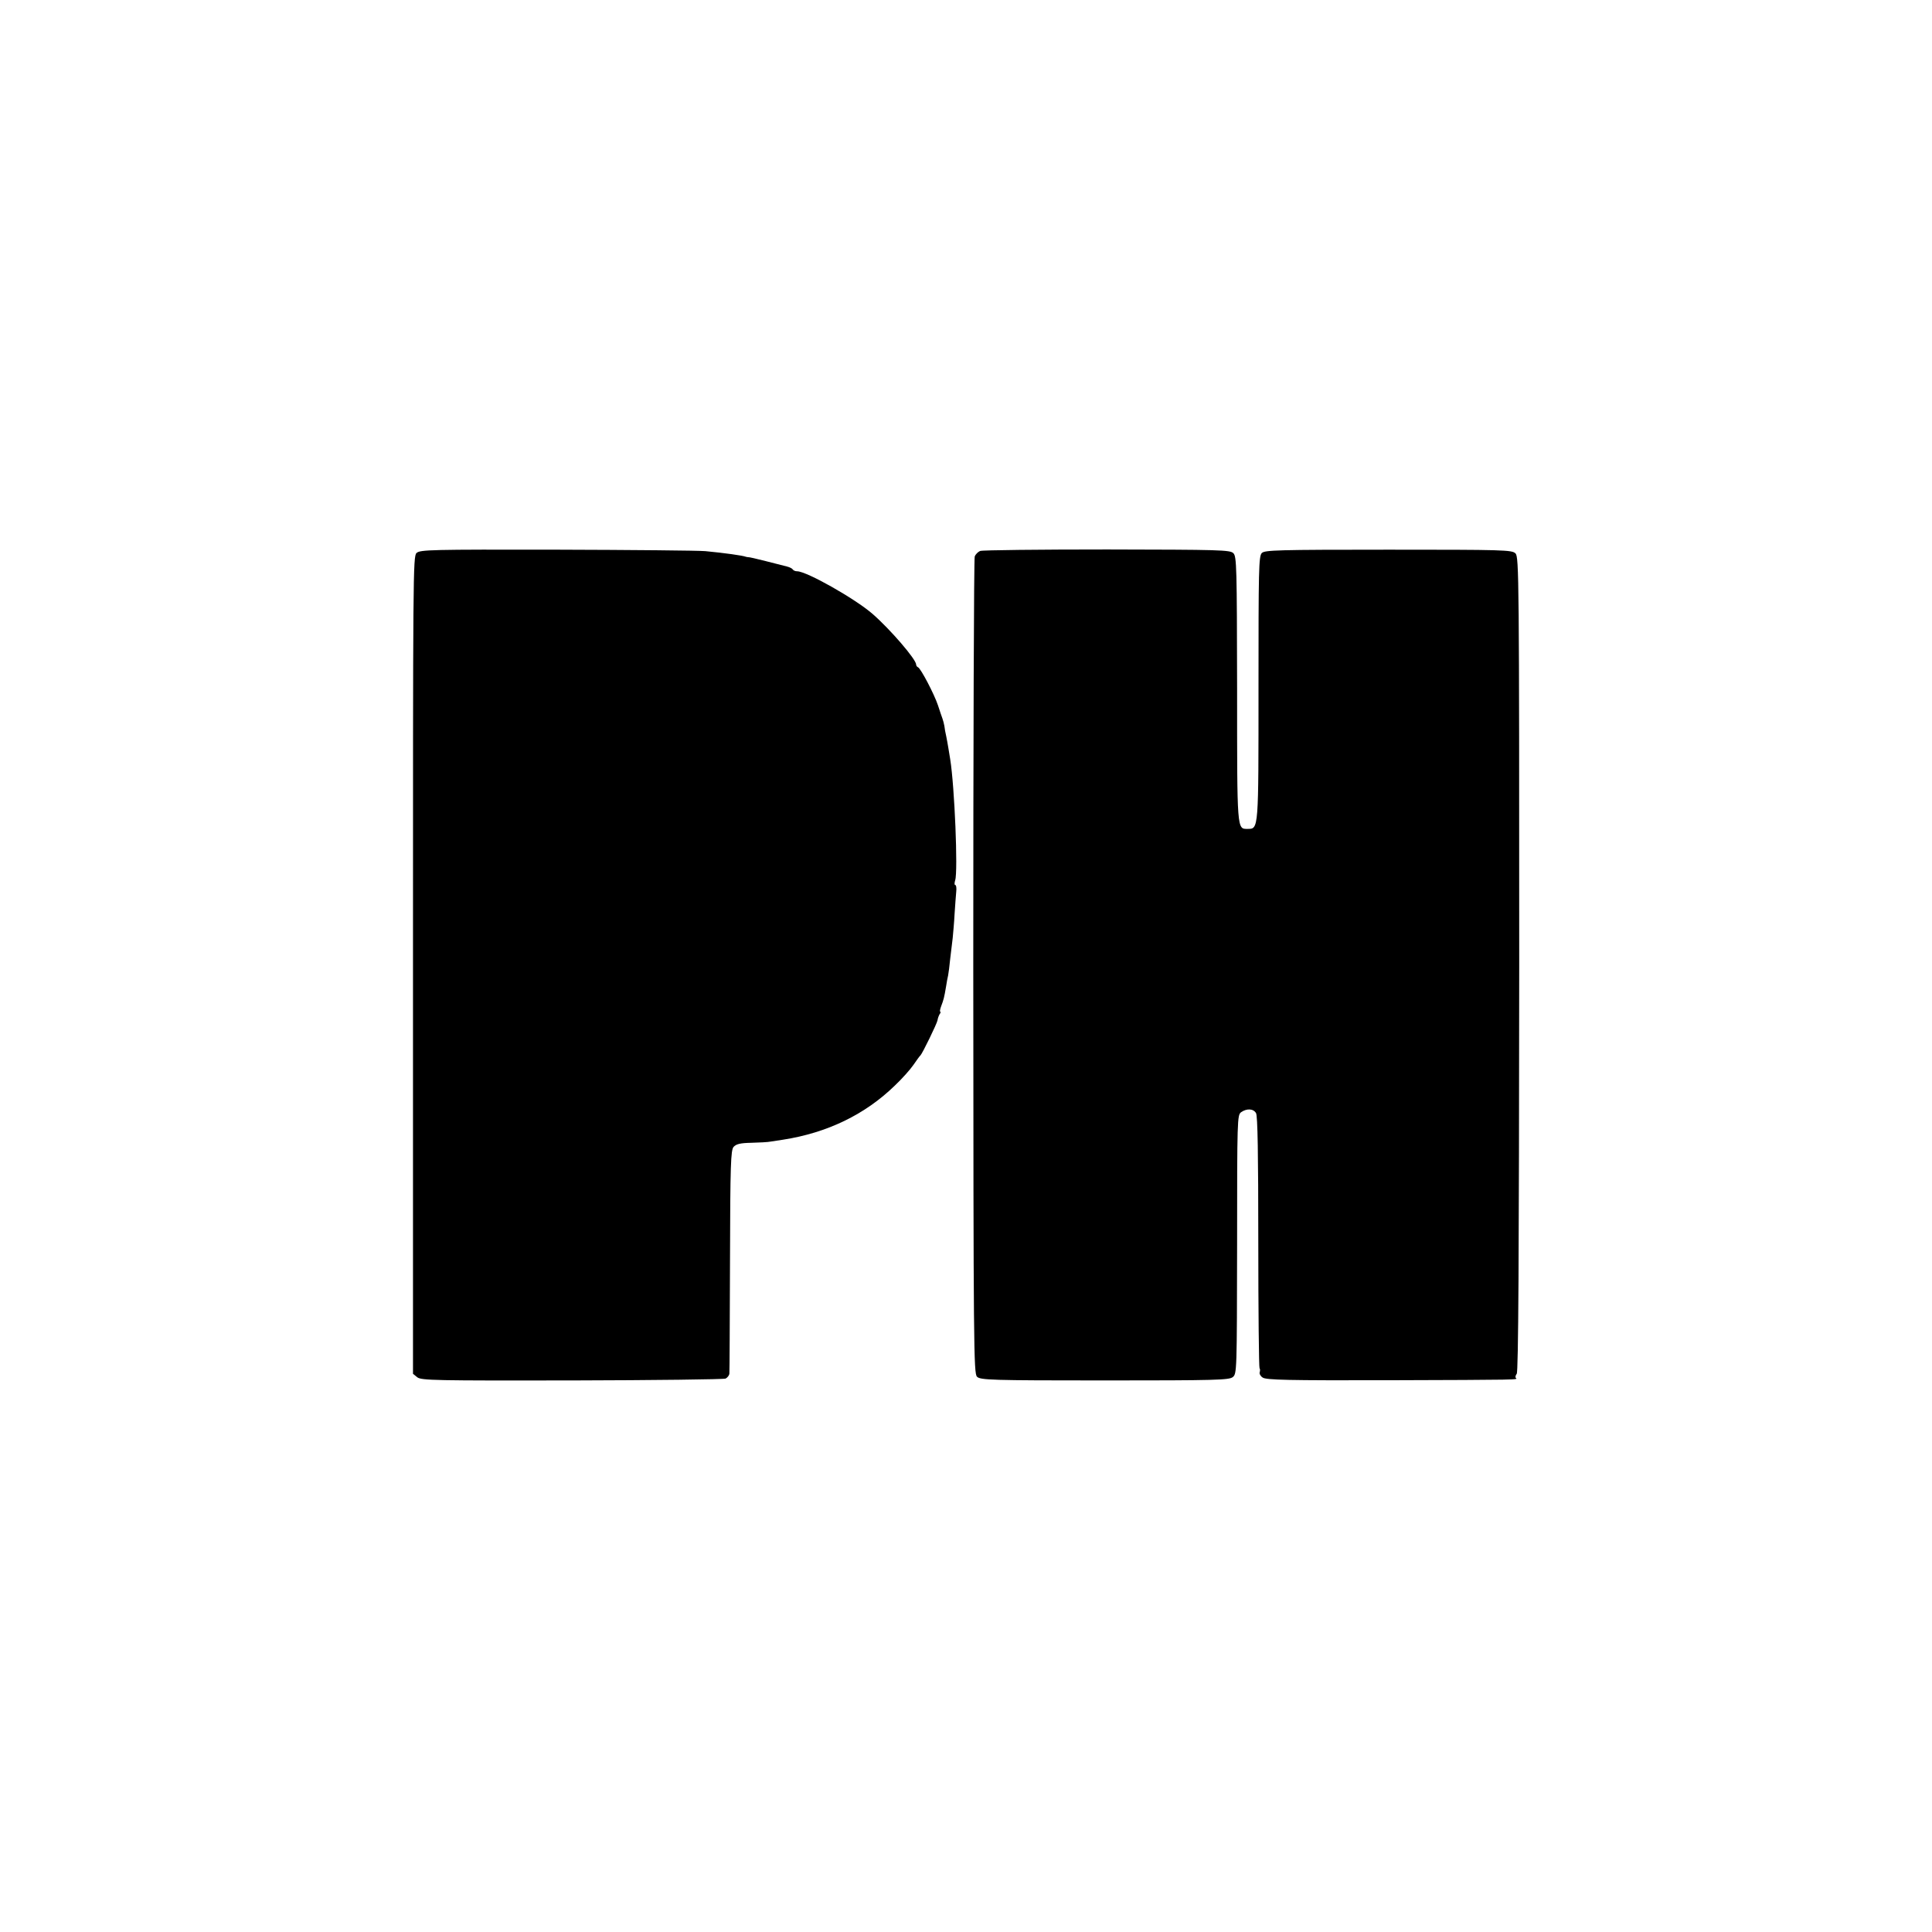
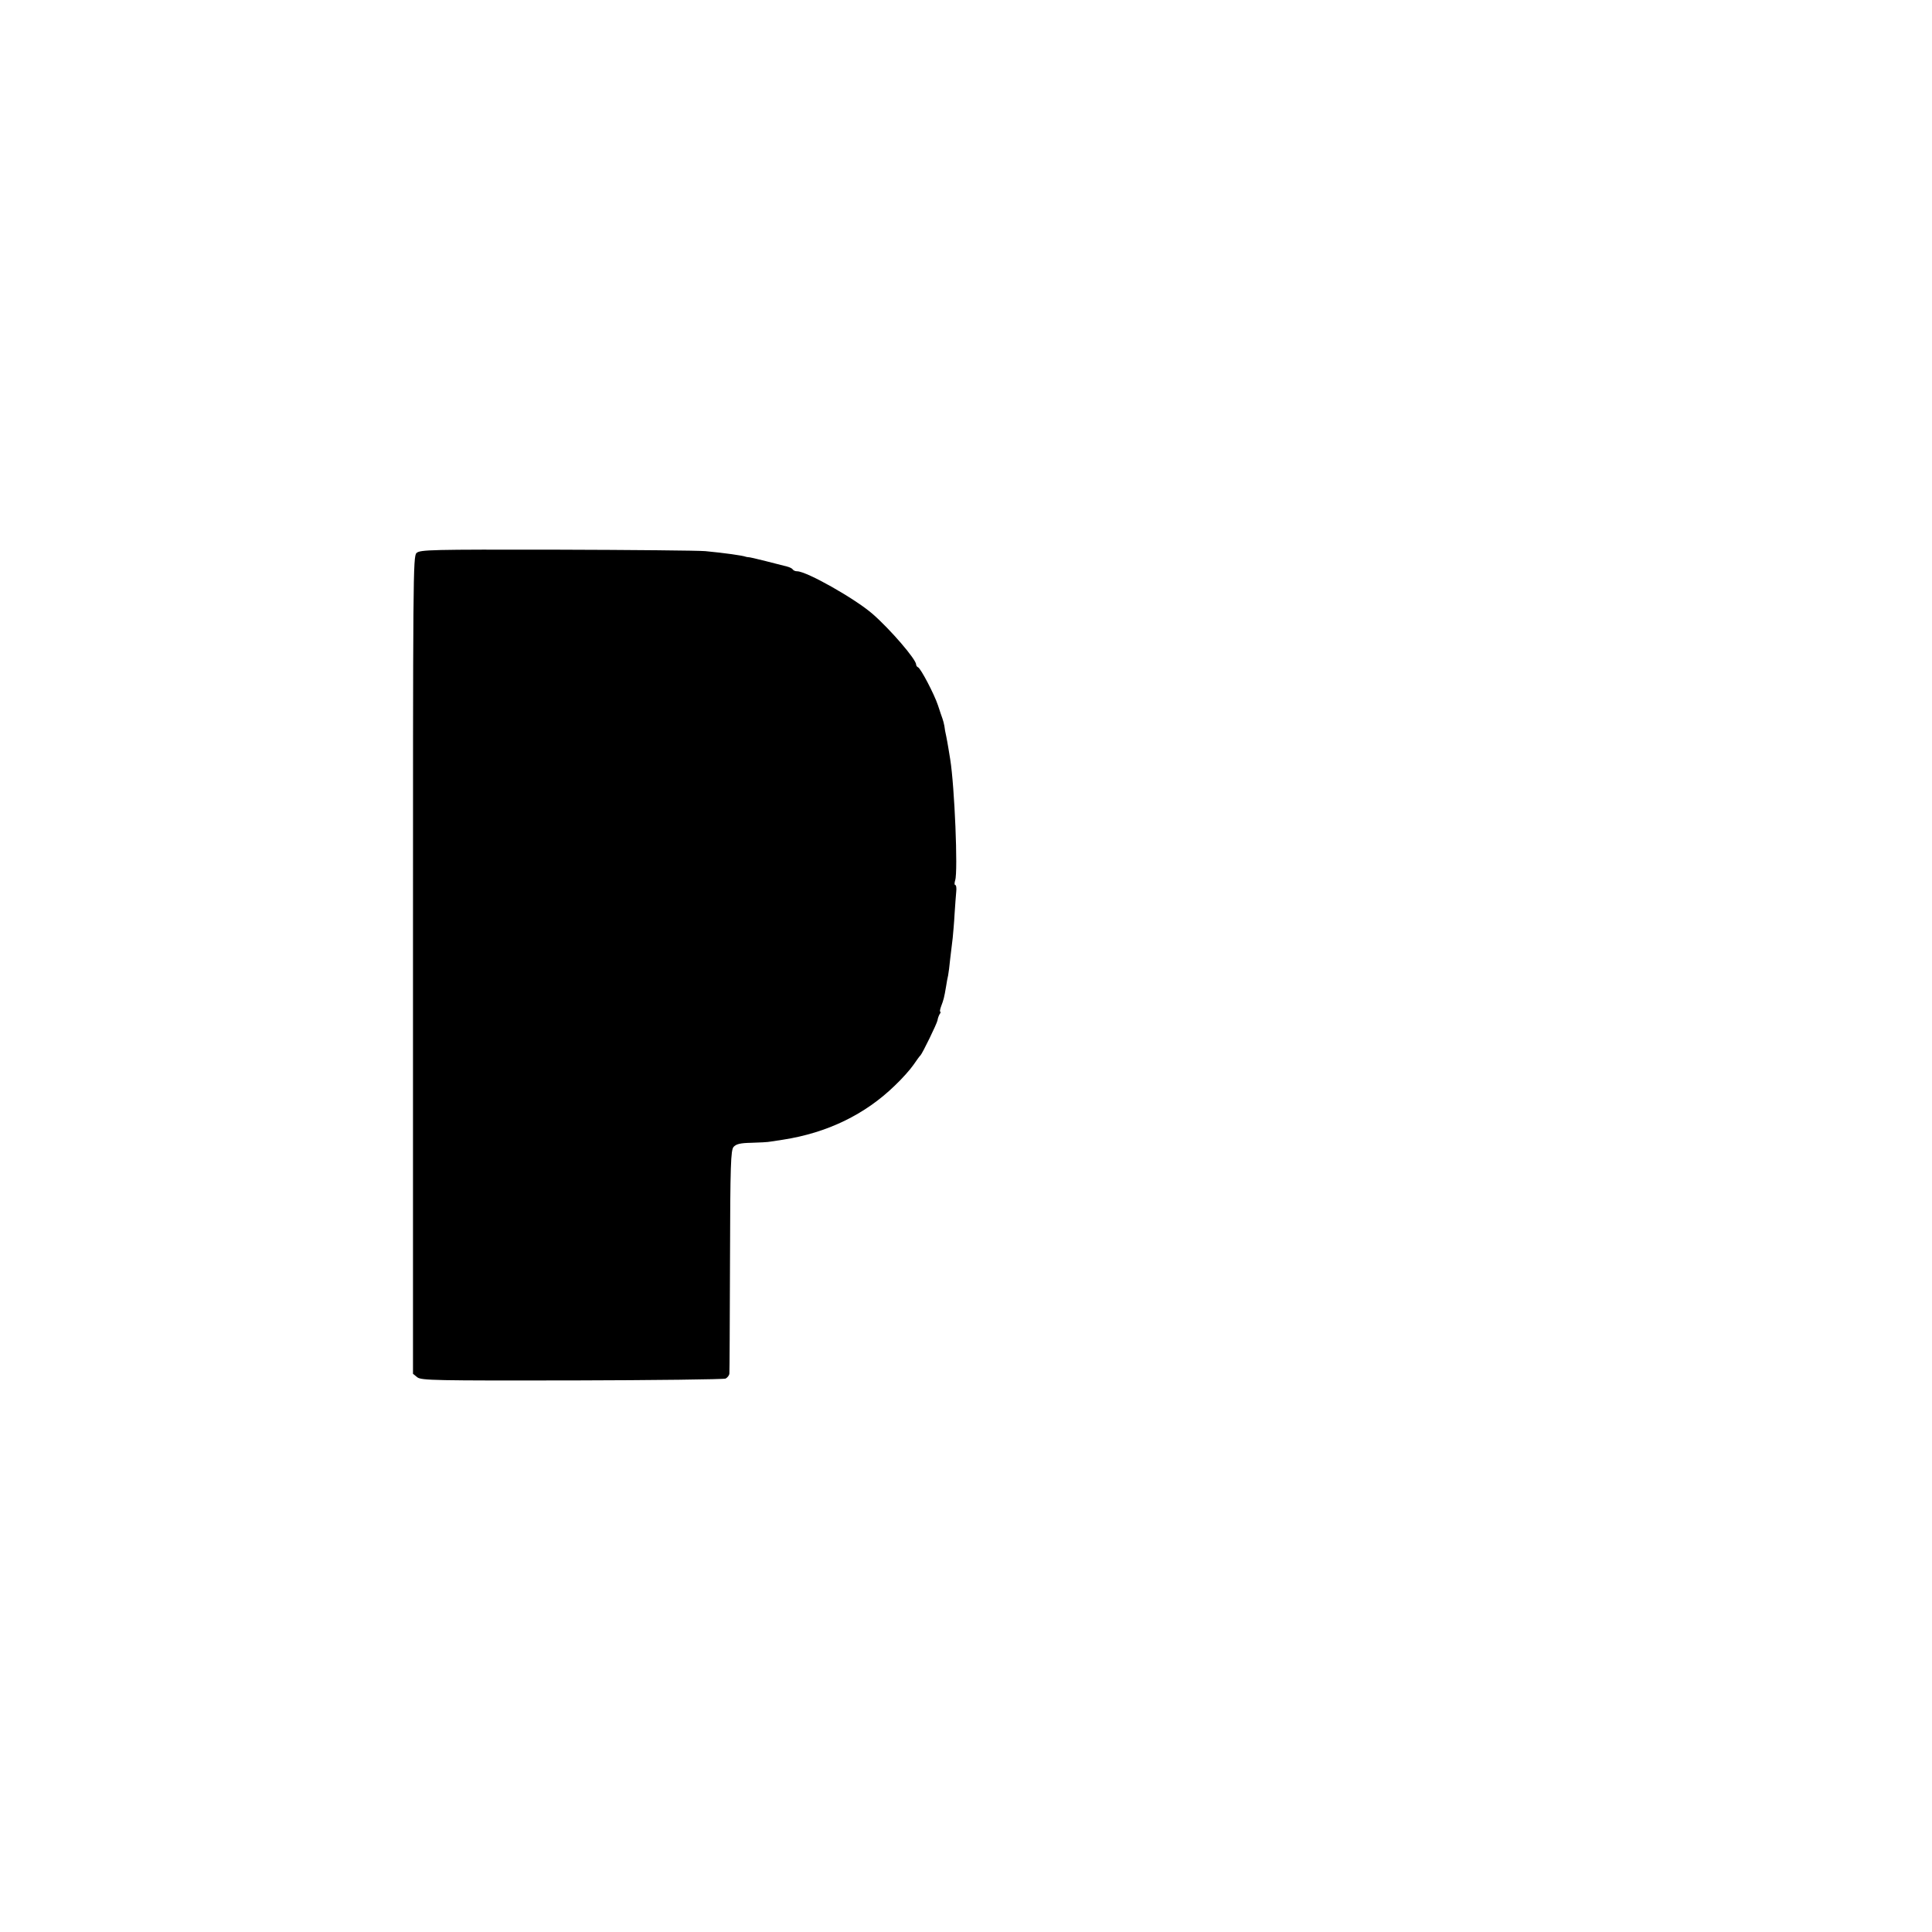
<svg xmlns="http://www.w3.org/2000/svg" version="1.0" width="930pt" height="930pt" viewBox="0 0 930 930" preserveAspectRatio="xMidYMid meet">
  <g transform="translate(0,930) scale(0.1,-0.1)" fill="#000000" stroke="none">
    <path d="M2005 6638 c-17 -16 -17 -108 -17 -1984 l0 -1967 21 -17 c20 -15 87 -16 744 -15 397 1 730 5 740 9 9 5 18 16 18 25 1 9 2 253 3 544 1 465 4 529 17 546 13 14 32 19 86 20 38 1 80 3 94 6 13 2 40 6 59 9 212 33 394 121 537 260 35 33 75 78 90 100 16 23 30 43 34 46 9 9 79 152 82 169 1 9 6 22 10 29 5 6 6 12 3 12 -3 0 -1 12 5 28 11 29 14 39 23 93 3 19 7 43 10 54 2 11 7 47 10 80 4 33 9 78 12 100 2 22 7 74 9 115 3 41 6 90 8 108 2 17 0 32 -5 32 -4 0 -4 10 0 23 14 42 -3 452 -24 582 -3 17 -7 41 -9 55 -2 14 -7 39 -10 55 -4 17 -8 39 -9 50 -2 11 -6 27 -9 35 -3 8 -13 37 -22 65 -18 54 -83 178 -96 183 -5 2 -9 8 -9 13 0 25 -125 170 -210 244 -84 73 -317 205 -363 205 -9 0 -18 4 -21 9 -3 5 -16 11 -28 14 -13 3 -59 15 -102 26 -43 11 -82 20 -85 19 -3 0 -8 1 -11 2 -16 6 -101 18 -195 27 -33 3 -355 6 -716 7 -604 1 -657 0 -674 -16z" />
-     <path d="M4719 6648 c-11 -4 -23 -16 -27 -27 -4 -11 -7 -900 -7 -1975 1 -1835 2 -1957 18 -1973 16 -16 64 -18 614 -18 538 0 599 2 617 16 20 16 20 27 21 639 0 604 1 622 19 636 27 19 59 18 72 -4 8 -12 11 -198 11 -620 0 -331 3 -605 6 -608 3 -3 3 -12 1 -19 -3 -7 3 -19 14 -26 16 -12 126 -14 598 -13 651 2 630 2 621 11 -4 3 -2 12 4 20 8 9 11 546 12 1972 0 1859 -1 1961 -18 1977 -16 17 -58 18 -611 18 -533 0 -596 -2 -610 -16 -15 -15 -16 -80 -16 -650 0 -684 1 -678 -52 -678 -52 0 -51 -15 -51 672 -1 586 -2 640 -18 655 -15 16 -66 17 -607 18 -325 0 -600 -3 -611 -7z" />
  </g>
</svg>